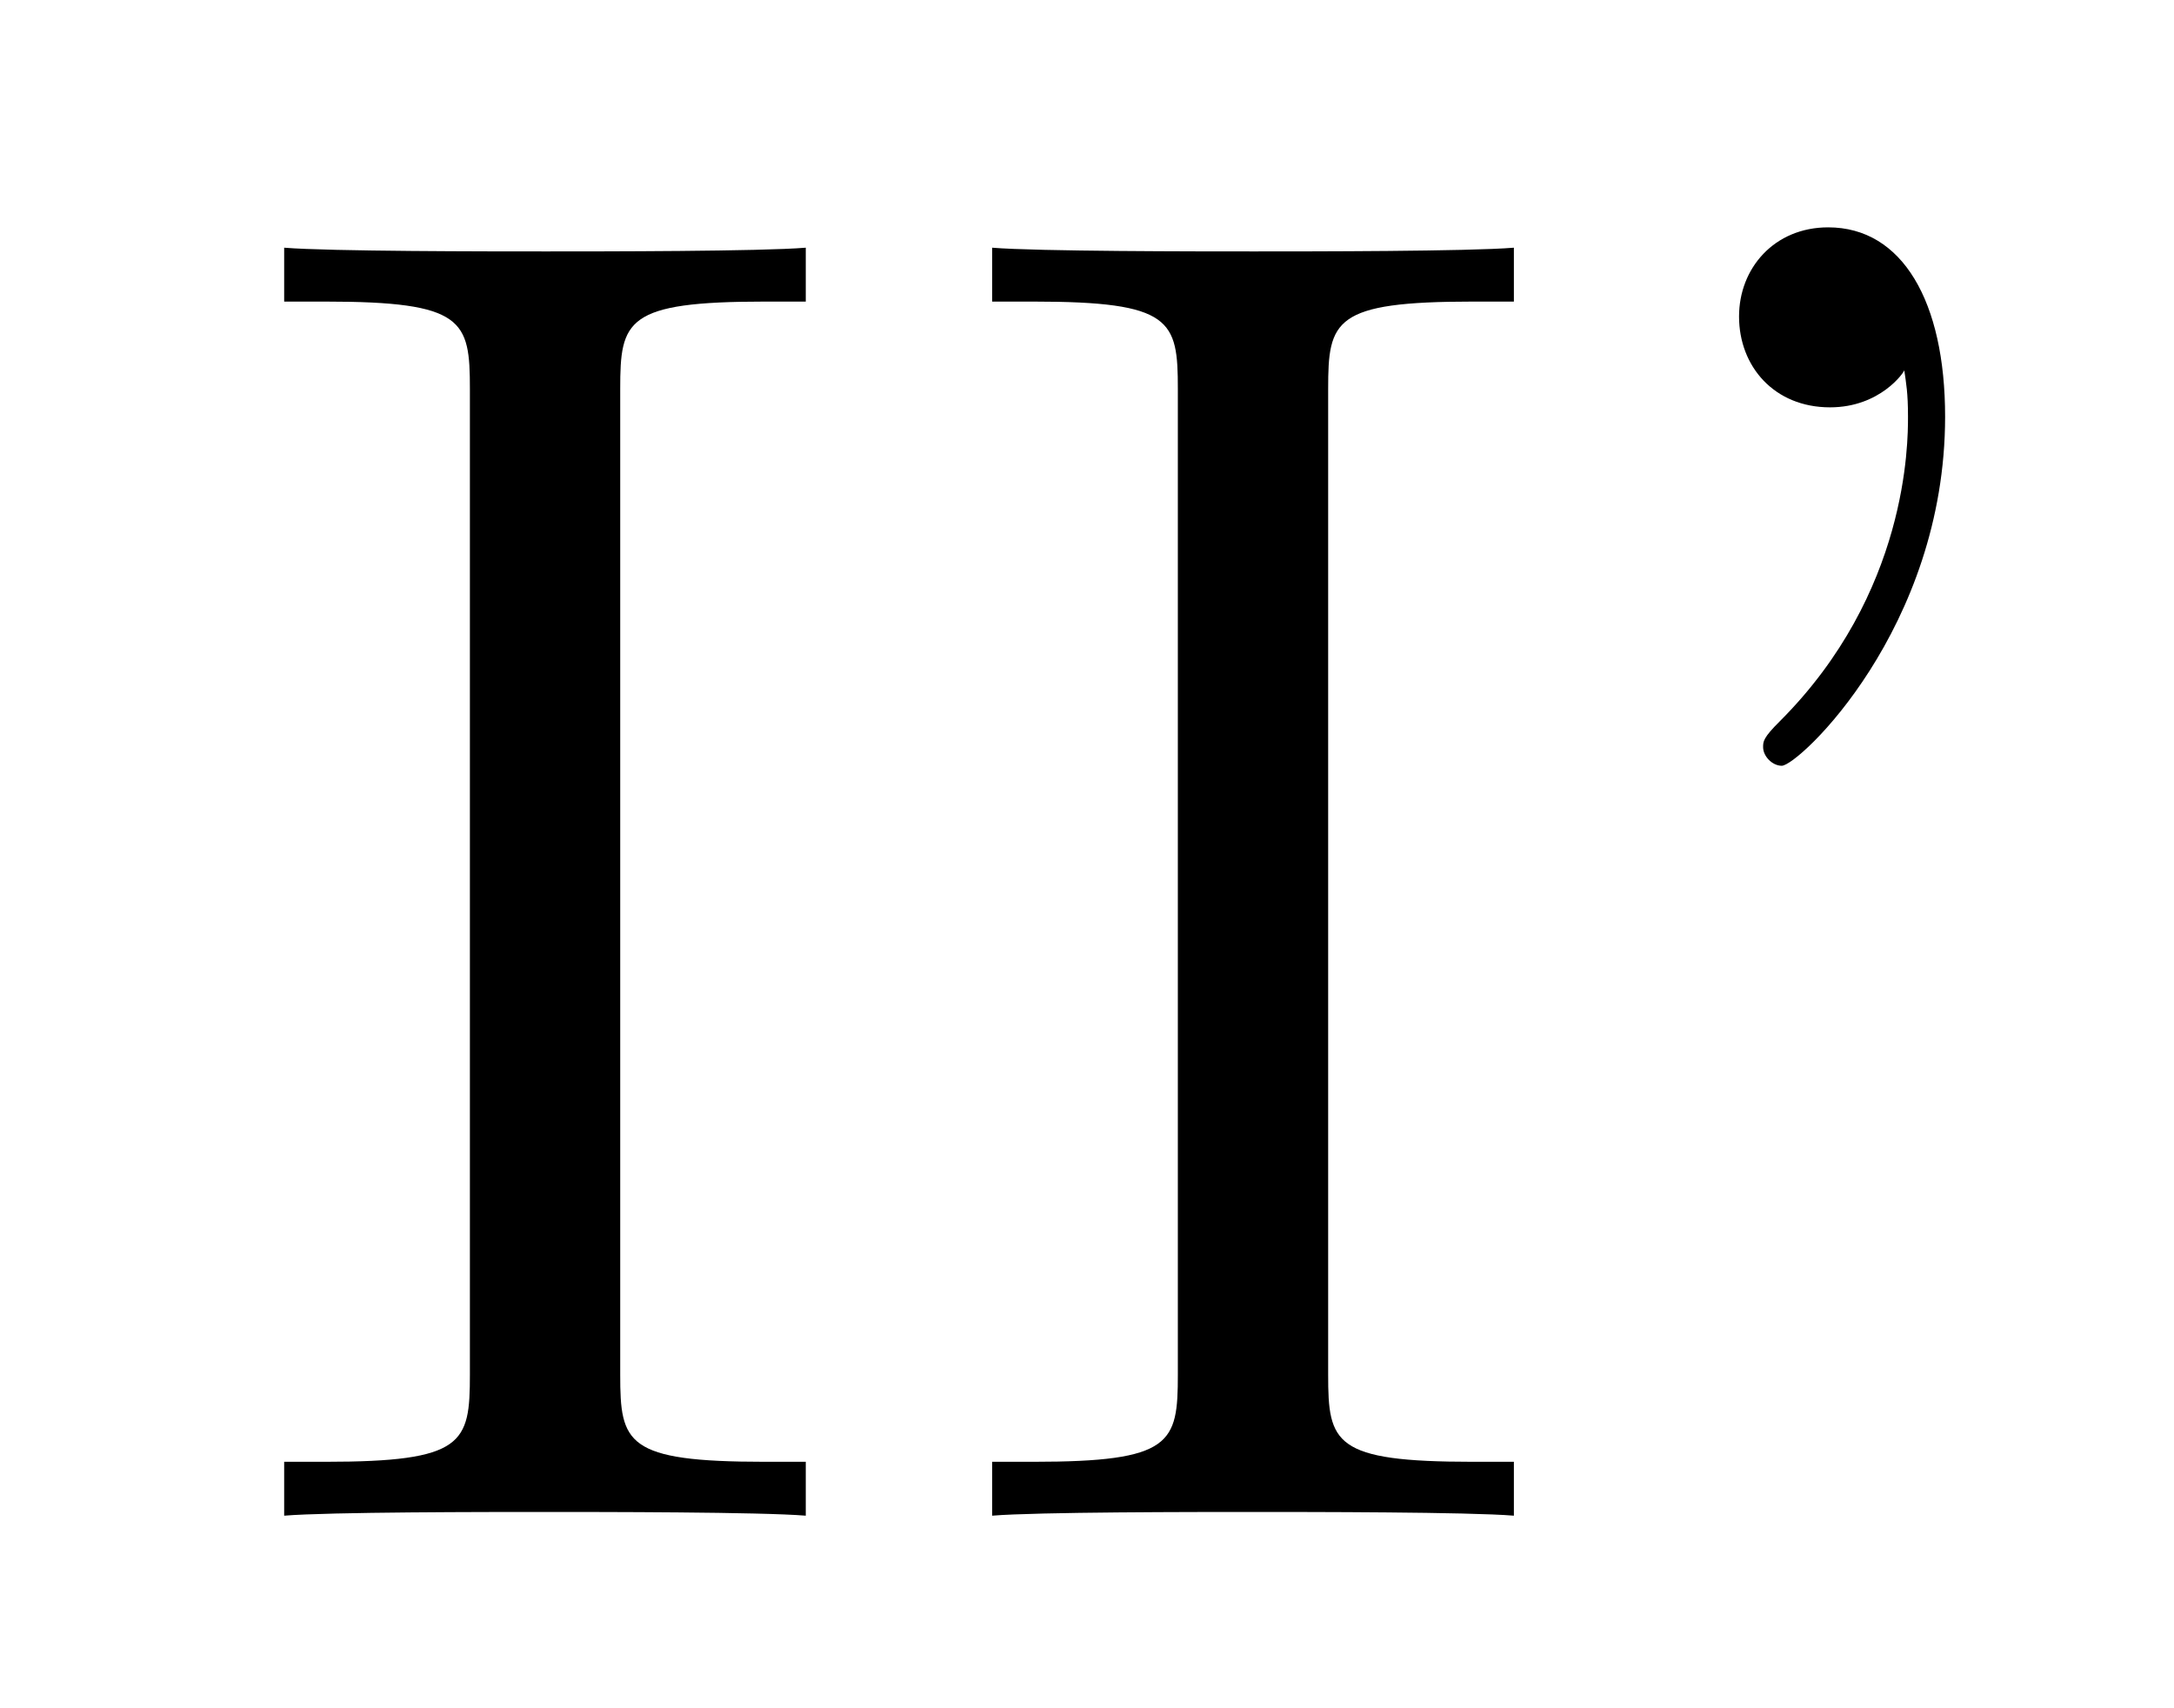
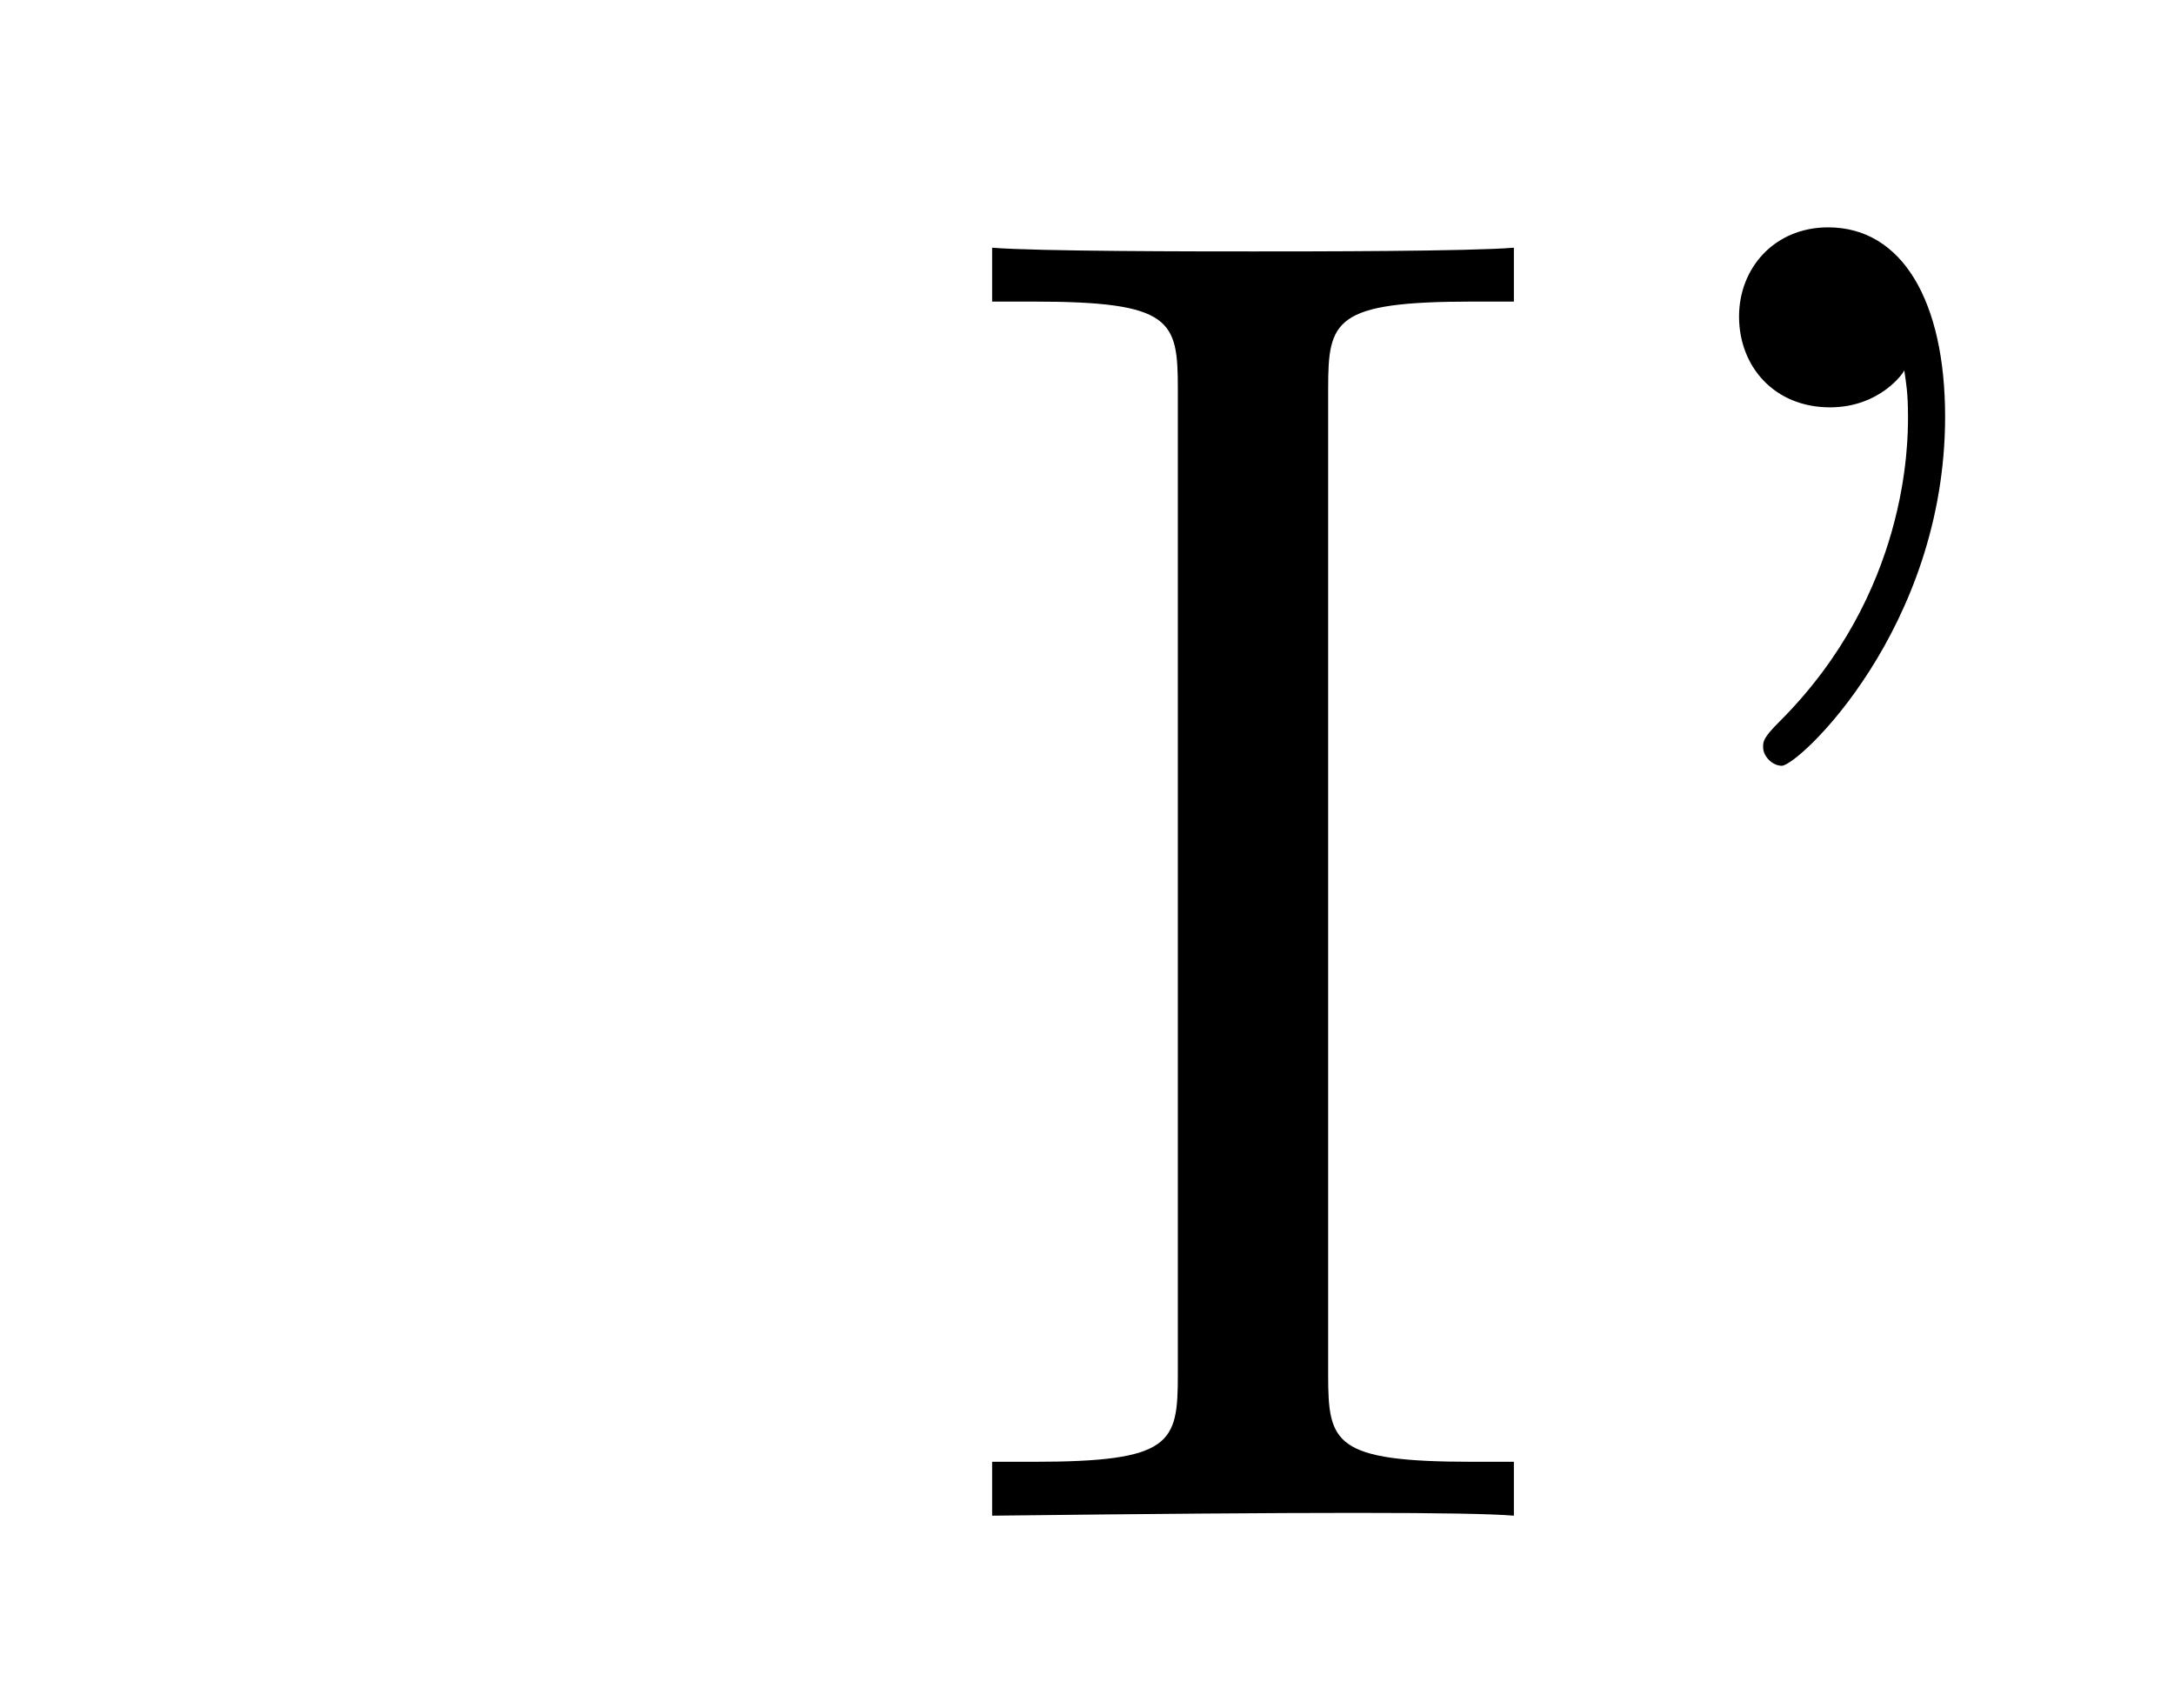
<svg xmlns="http://www.w3.org/2000/svg" height="11pt" version="1.1" viewBox="0 -11 14 11" width="14pt">
  <g id="page1">
    <g transform="matrix(1 0 0 1 -127 653)">
-       <path d="M130.994 -661.496C130.994 -661.938 131.03 -662.058 131.927 -662.058H132.189V-662.405C131.903 -662.381 130.874 -662.381 130.516 -662.381C130.157 -662.381 129.117 -662.381 128.83 -662.405V-662.058H129.093C129.99 -662.058 130.026 -661.938 130.026 -661.496V-655.148C130.026 -654.706 129.99 -654.587 129.093 -654.587H128.83V-654.24C129.117 -654.264 130.145 -654.264 130.504 -654.264C130.863 -654.264 131.903 -654.264 132.189 -654.24V-654.587H131.927C131.03 -654.587 130.994 -654.706 130.994 -655.148V-661.496Z" fill-rule="evenodd" />
-       <path d="M135.553 -661.496C135.553 -661.938 135.589 -662.058 136.486 -662.058H136.749V-662.405C136.462 -662.381 135.434 -662.381 135.075 -662.381C134.716 -662.381 133.676 -662.381 133.389 -662.405V-662.058H133.653C134.549 -662.058 134.585 -661.938 134.585 -661.496V-655.148C134.585 -654.706 134.549 -654.587 133.653 -654.587H133.389V-654.24C133.676 -654.264 134.705 -654.264 135.063 -654.264C135.422 -654.264 136.462 -654.264 136.749 -654.24V-654.587H136.486C135.589 -654.587 135.553 -654.706 135.553 -655.148V-661.496ZM139.263 -661.616C139.275 -661.532 139.287 -661.472 139.287 -661.317C139.287 -661.149 139.287 -660.181 138.462 -659.356C138.354 -659.249 138.354 -659.225 138.354 -659.189C138.354 -659.129 138.414 -659.069 138.474 -659.069C138.582 -659.069 139.526 -659.954 139.526 -661.317C139.526 -662.058 139.251 -662.536 138.773 -662.536C138.426 -662.536 138.199 -662.273 138.199 -661.962C138.199 -661.64 138.426 -661.377 138.785 -661.377C139.108 -661.377 139.263 -661.604 139.263 -661.616Z" fill-rule="evenodd" />
+       <path d="M135.553 -661.496C135.553 -661.938 135.589 -662.058 136.486 -662.058H136.749V-662.405C136.462 -662.381 135.434 -662.381 135.075 -662.381C134.716 -662.381 133.676 -662.381 133.389 -662.405V-662.058H133.653C134.549 -662.058 134.585 -661.938 134.585 -661.496V-655.148C134.585 -654.706 134.549 -654.587 133.653 -654.587H133.389V-654.24C135.422 -654.264 136.462 -654.264 136.749 -654.24V-654.587H136.486C135.589 -654.587 135.553 -654.706 135.553 -655.148V-661.496ZM139.263 -661.616C139.275 -661.532 139.287 -661.472 139.287 -661.317C139.287 -661.149 139.287 -660.181 138.462 -659.356C138.354 -659.249 138.354 -659.225 138.354 -659.189C138.354 -659.129 138.414 -659.069 138.474 -659.069C138.582 -659.069 139.526 -659.954 139.526 -661.317C139.526 -662.058 139.251 -662.536 138.773 -662.536C138.426 -662.536 138.199 -662.273 138.199 -661.962C138.199 -661.64 138.426 -661.377 138.785 -661.377C139.108 -661.377 139.263 -661.604 139.263 -661.616Z" fill-rule="evenodd" />
    </g>
  </g>
</svg>